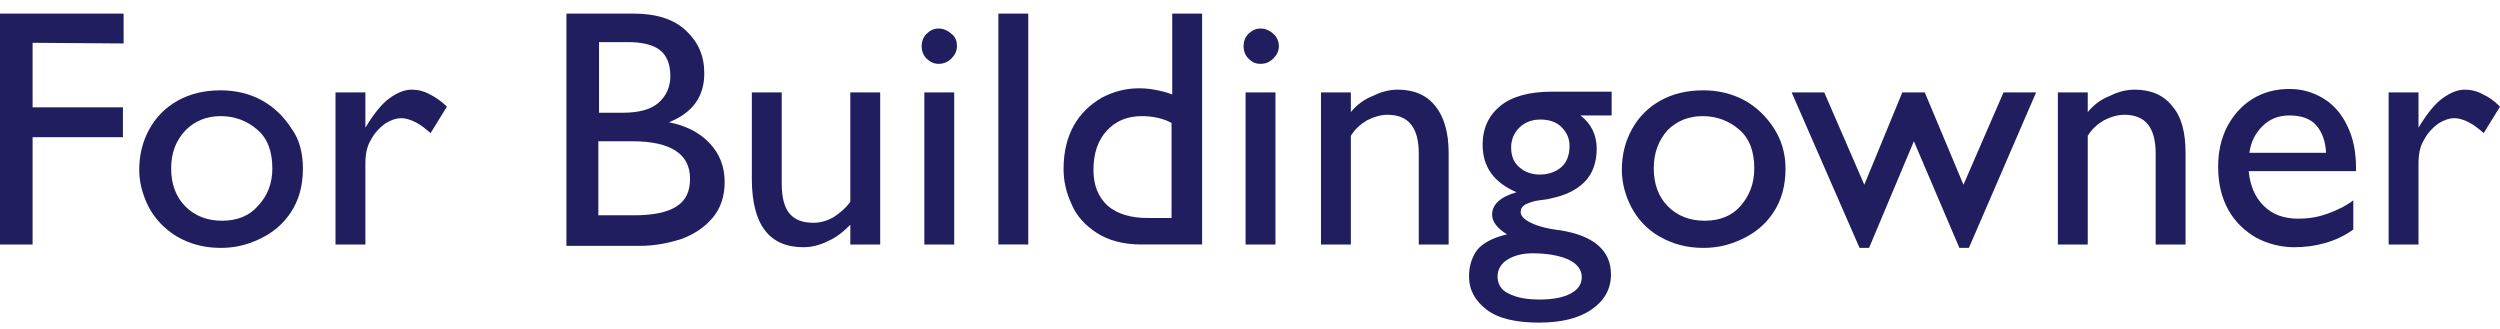
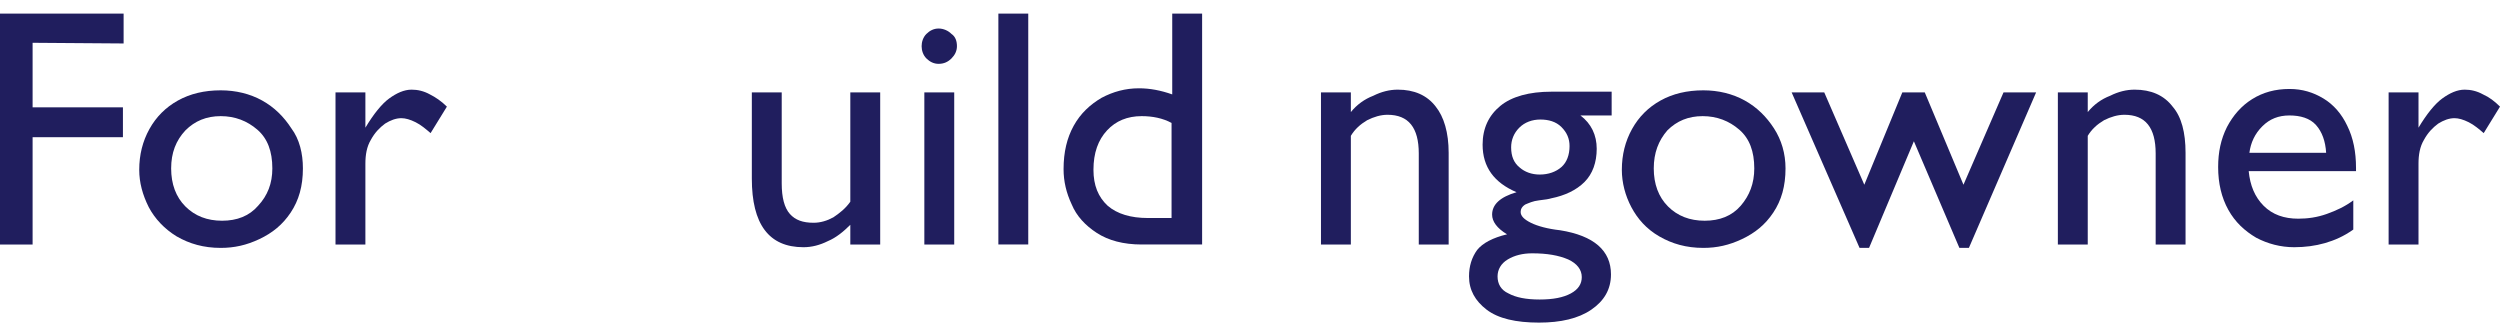
<svg xmlns="http://www.w3.org/2000/svg" version="1.1" id="レイヤー_1" x="0px" y="0px" viewBox="0 0 368.1 48.5" style="enable-background:new 0 0 368.1 48.5;" xml:space="preserve">
  <style type="text/css">
	.st0{enable-background:new    ;}
	.st1{fill:#201E5E;}
</style>
  <title>for-buildingwener</title>
  <g id="レイヤー_2_1_">
    <g id="レイヤー_1-2">
      <g class="st0">
        <path class="st1" d="M4.8,6.3v9.5h13.3v4.4H4.8V36H0V2h18.2v4.4L4.8,6.3L4.8,6.3z" />
        <path class="st1" d="M44.6,24.8c0,2.6-0.6,4.7-1.8,6.5s-2.7,3-4.6,3.9s-3.7,1.3-5.7,1.3c-2.5,0-4.6-0.6-6.5-1.7     c-1.8-1.1-3.2-2.6-4.1-4.3c-0.9-1.8-1.4-3.6-1.4-5.5c0-2.2,0.5-4.2,1.5-6s2.4-3.2,4.2-4.2s3.9-1.5,6.3-1.5c2.2,0,4.3,0.5,6.1,1.5     s3.2,2.4,4.3,4.1C44.1,20.5,44.6,22.6,44.6,24.8z M25.2,24.8c0,2.3,0.7,4.2,2.1,5.6c1.4,1.4,3.2,2.1,5.4,2.1s4-0.7,5.3-2.2     c1.4-1.5,2.1-3.3,2.1-5.5c0-2.5-0.7-4.4-2.2-5.7c-1.5-1.3-3.3-2-5.4-2c-2.1,0-3.8,0.7-5.2,2.1C25.9,20.7,25.2,22.5,25.2,24.8z" />
        <path class="st1" d="M65.8,15.7l-2.4,3.9C62.7,19,62,18.4,61.2,18s-1.5-0.6-2.1-0.6c-0.8,0-1.6,0.3-2.4,0.8     c-0.8,0.6-1.5,1.3-2.1,2.4c-0.6,1-0.8,2.2-0.8,3.5V36h-4.4V13.6h4.4v5.2c1.2-2,2.4-3.5,3.5-4.3s2.2-1.3,3.3-1.3     c0.9,0,1.8,0.2,2.7,0.7C64.1,14.3,65,14.9,65.8,15.7z" />
-         <path class="st1" d="M103.7,10.8c0,3.4-1.7,5.8-5.2,7.2c2.5,0.5,4.5,1.5,6,3.1s2.2,3.5,2.2,5.7c0,2.1-0.6,3.9-1.8,5.3     c-1.2,1.4-2.7,2.4-4.6,3.1c-1.9,0.6-3.9,1-6.1,1H83.4V2h9.8c3.4,0,6,0.8,7.8,2.5S103.7,8.2,103.7,10.8z M98.7,11.2     c0-1.7-0.5-3-1.5-3.8s-2.6-1.2-4.8-1.2h-4.2v10.4h3.5c2.4,0,4.2-0.5,5.3-1.5C98.1,14.1,98.7,12.8,98.7,11.2z M101.6,26.3     c0-3.6-2.8-5.5-8.5-5.5h-5v10.9h5.2c2.8,0,4.9-0.4,6.3-1.3S101.6,28.2,101.6,26.3z" />
        <path class="st1" d="M119.8,32.8c1,0,2-0.3,2.9-0.8c0.9-0.6,1.8-1.3,2.5-2.3V13.6h4.4V36h-4.4v-2.9c-1,1-2.1,1.9-3.3,2.4     c-1.2,0.6-2.4,0.9-3.6,0.9c-5.1,0-7.6-3.4-7.6-10.1V13.6h4.4V27c0,2.1,0.4,3.6,1.2,4.5C117.1,32.4,118.2,32.8,119.8,32.8z" />
        <path class="st1" d="M140.9,6.8c0,0.7-0.3,1.3-0.8,1.8s-1.1,0.8-1.9,0.8c-0.7,0-1.3-0.3-1.8-0.8s-0.7-1.2-0.7-1.8     s0.2-1.3,0.7-1.8s1.1-0.8,1.8-0.8s1.4,0.3,1.9,0.8C140.7,5.4,140.9,6.1,140.9,6.8z M136.1,36V13.6h4.4V36H136.1z" />
        <path class="st1" d="M147,36V2h4.4v34H147z" />
        <path class="st1" d="M168.1,36c-2.7,0-4.9-0.6-6.6-1.7s-3-2.5-3.7-4.2c-0.8-1.7-1.2-3.4-1.2-5.2c0-2.5,0.5-4.6,1.5-6.4     s2.4-3.1,4.1-4.1c1.7-0.9,3.5-1.4,5.5-1.4c1.6,0,3.2,0.3,4.9,0.9V2h4.4v34H168.1z M169,32.1h3.5v-14c-1.3-0.7-2.8-1-4.4-1     c-2.1,0-3.8,0.7-5.1,2.1s-2,3.3-2,5.8c0,2.3,0.7,4,2.1,5.3C164.5,31.5,166.5,32.1,169,32.1z" />
-         <path class="st1" d="M188.3,6.8c0,0.7-0.3,1.3-0.8,1.8s-1.1,0.8-1.9,0.8s-1.3-0.3-1.8-0.8s-0.7-1.2-0.7-1.8s0.2-1.3,0.7-1.8     s1.1-0.8,1.8-0.8s1.4,0.3,1.9,0.8C188,5.4,188.3,6.1,188.3,6.8z M183.4,36V13.6h4.4V36H183.4z" />
        <path class="st1" d="M213.3,22.5V36h-4.4V22.6c0-3.8-1.5-5.7-4.6-5.7c-1,0-2,0.3-3,0.8c-1,0.6-1.8,1.3-2.4,2.3v16h-4.4V13.6h4.4     v2.9c0.9-1.1,2-1.9,3.3-2.4c1.2-0.6,2.4-0.9,3.6-0.9c2.4,0,4.3,0.8,5.6,2.5C212.6,17.2,213.3,19.5,213.3,22.5z" />
        <path class="st1" d="M235.1,21.9c0,2-0.6,3.7-1.8,4.9c-1.2,1.2-2.9,2-4.9,2.4c-0.3,0.1-0.9,0.2-1.8,0.3c-0.9,0.1-1.5,0.4-2,0.6     c-0.5,0.3-0.7,0.7-0.7,1.1c0,0.6,0.5,1.1,1.5,1.6s2.5,0.9,4.3,1.1c5,0.8,7.5,3,7.5,6.5c0,2.2-1,3.9-2.9,5.2s-4.5,1.9-7.7,1.9     c-3.4,0-6-0.6-7.7-1.9s-2.6-2.9-2.6-4.9c0-1.5,0.4-2.8,1.2-3.9c0.8-1,2.3-1.8,4.4-2.3c-1.5-0.9-2.2-1.9-2.2-2.9     c0-1.5,1.2-2.6,3.6-3.3c-3.3-1.4-5-3.7-5-7c0-2.4,0.9-4.3,2.6-5.7s4.3-2.1,7.5-2.1h8.9V17h-4.6C234.3,18.2,235.1,19.9,235.1,21.9     z M226.7,44.1c2,0,3.5-0.3,4.6-0.9c1.1-0.6,1.6-1.4,1.6-2.4c0-1.1-0.7-2-2-2.6c-1.4-0.6-3.1-0.9-5.3-0.9c-1.4,0-2.6,0.3-3.6,0.9     c-1,0.6-1.5,1.5-1.5,2.5c0,1.1,0.5,2,1.6,2.5C223.2,43.8,224.7,44.1,226.7,44.1z M226.7,25.7c1.3,0,2.4-0.4,3.2-1.1     s1.2-1.8,1.2-3.1c0-1.1-0.4-2-1.2-2.8s-1.9-1.1-3.1-1.1s-2.3,0.4-3.1,1.2c-0.8,0.8-1.2,1.8-1.2,2.9c0,1.3,0.4,2.3,1.3,3     C224.5,25.3,225.5,25.7,226.7,25.7z" />
        <path class="st1" d="M262.9,24.8c0,2.6-0.6,4.7-1.8,6.5c-1.2,1.8-2.7,3-4.6,3.9c-1.9,0.9-3.7,1.3-5.7,1.3c-2.5,0-4.6-0.6-6.5-1.7     s-3.2-2.6-4.1-4.3s-1.4-3.6-1.4-5.5c0-2.2,0.5-4.2,1.5-6s2.4-3.2,4.2-4.2s3.9-1.5,6.3-1.5c2.2,0,4.3,0.5,6.1,1.5     c1.8,1,3.2,2.4,4.3,4.1S262.9,22.6,262.9,24.8z M243.5,24.8c0,2.3,0.7,4.2,2.1,5.6c1.4,1.4,3.2,2.1,5.4,2.1s4-0.7,5.3-2.2     c1.3-1.5,2-3.3,2-5.5c0-2.5-0.7-4.4-2.2-5.7c-1.5-1.3-3.3-2-5.4-2s-3.8,0.7-5.2,2.1C244.2,20.7,243.5,22.5,243.5,24.8z" />
        <path class="st1" d="M280.1,13.6h3.3l5.7,13.6l5.9-13.6h4.8l-9.9,22.9h-1.4l-6.7-15.7l-6.6,15.7h-1.4l-10-22.9h4.8l5.9,13.6     L280.1,13.6z" />
        <path class="st1" d="M321.8,22.5V36h-4.4V22.6c0-3.8-1.5-5.7-4.6-5.7c-1,0-2,0.3-3,0.8c-1,0.6-1.8,1.3-2.4,2.3v16H303V13.6h4.4     v2.9c0.9-1.1,2-1.9,3.3-2.4c1.2-0.6,2.4-0.9,3.6-0.9c2.4,0,4.3,0.8,5.6,2.5C321.2,17.2,321.8,19.5,321.8,22.5z" />
        <path class="st1" d="M346.9,24.7v0.5h-15.8c0.2,2.1,0.9,3.8,2.2,5.1c1.3,1.3,3,1.9,5.1,1.9c1.4,0,2.8-0.2,4.2-0.7     c1.4-0.5,2.7-1.1,3.9-2v4.3c-1.4,1-2.8,1.6-4.2,2c-1.4,0.4-2.9,0.6-4.5,0.6c-2,0-3.9-0.5-5.6-1.4c-1.7-1-3.1-2.3-4.1-4.1     s-1.5-3.9-1.5-6.3c0-2.2,0.4-4.1,1.3-5.9c0.9-1.7,2.1-3.1,3.7-4.1s3.4-1.5,5.5-1.5c1.9,0,3.5,0.5,5,1.4s2.7,2.3,3.5,4     C346.5,20.3,346.9,22.4,346.9,24.7z M337.1,17c-1.6,0-2.9,0.5-4,1.6s-1.7,2.4-1.9,3.9h11.3c-0.1-1.7-0.6-3.1-1.5-4.1     S338.7,17,337.1,17z" />
        <path class="st1" d="M368.1,15.7l-2.4,3.9c-0.7-0.6-1.4-1.2-2.2-1.6c-0.8-0.4-1.5-0.6-2.1-0.6c-0.8,0-1.6,0.3-2.4,0.8     c-0.8,0.6-1.5,1.3-2.1,2.4c-0.6,1-0.8,2.2-0.8,3.5V36h-4.4V13.6h4.4v5.2c1.2-2,2.4-3.5,3.5-4.3s2.2-1.3,3.3-1.3     c0.9,0,1.8,0.2,2.7,0.7C366.5,14.3,367.3,14.9,368.1,15.7z" />
      </g>
    </g>
  </g>
</svg>